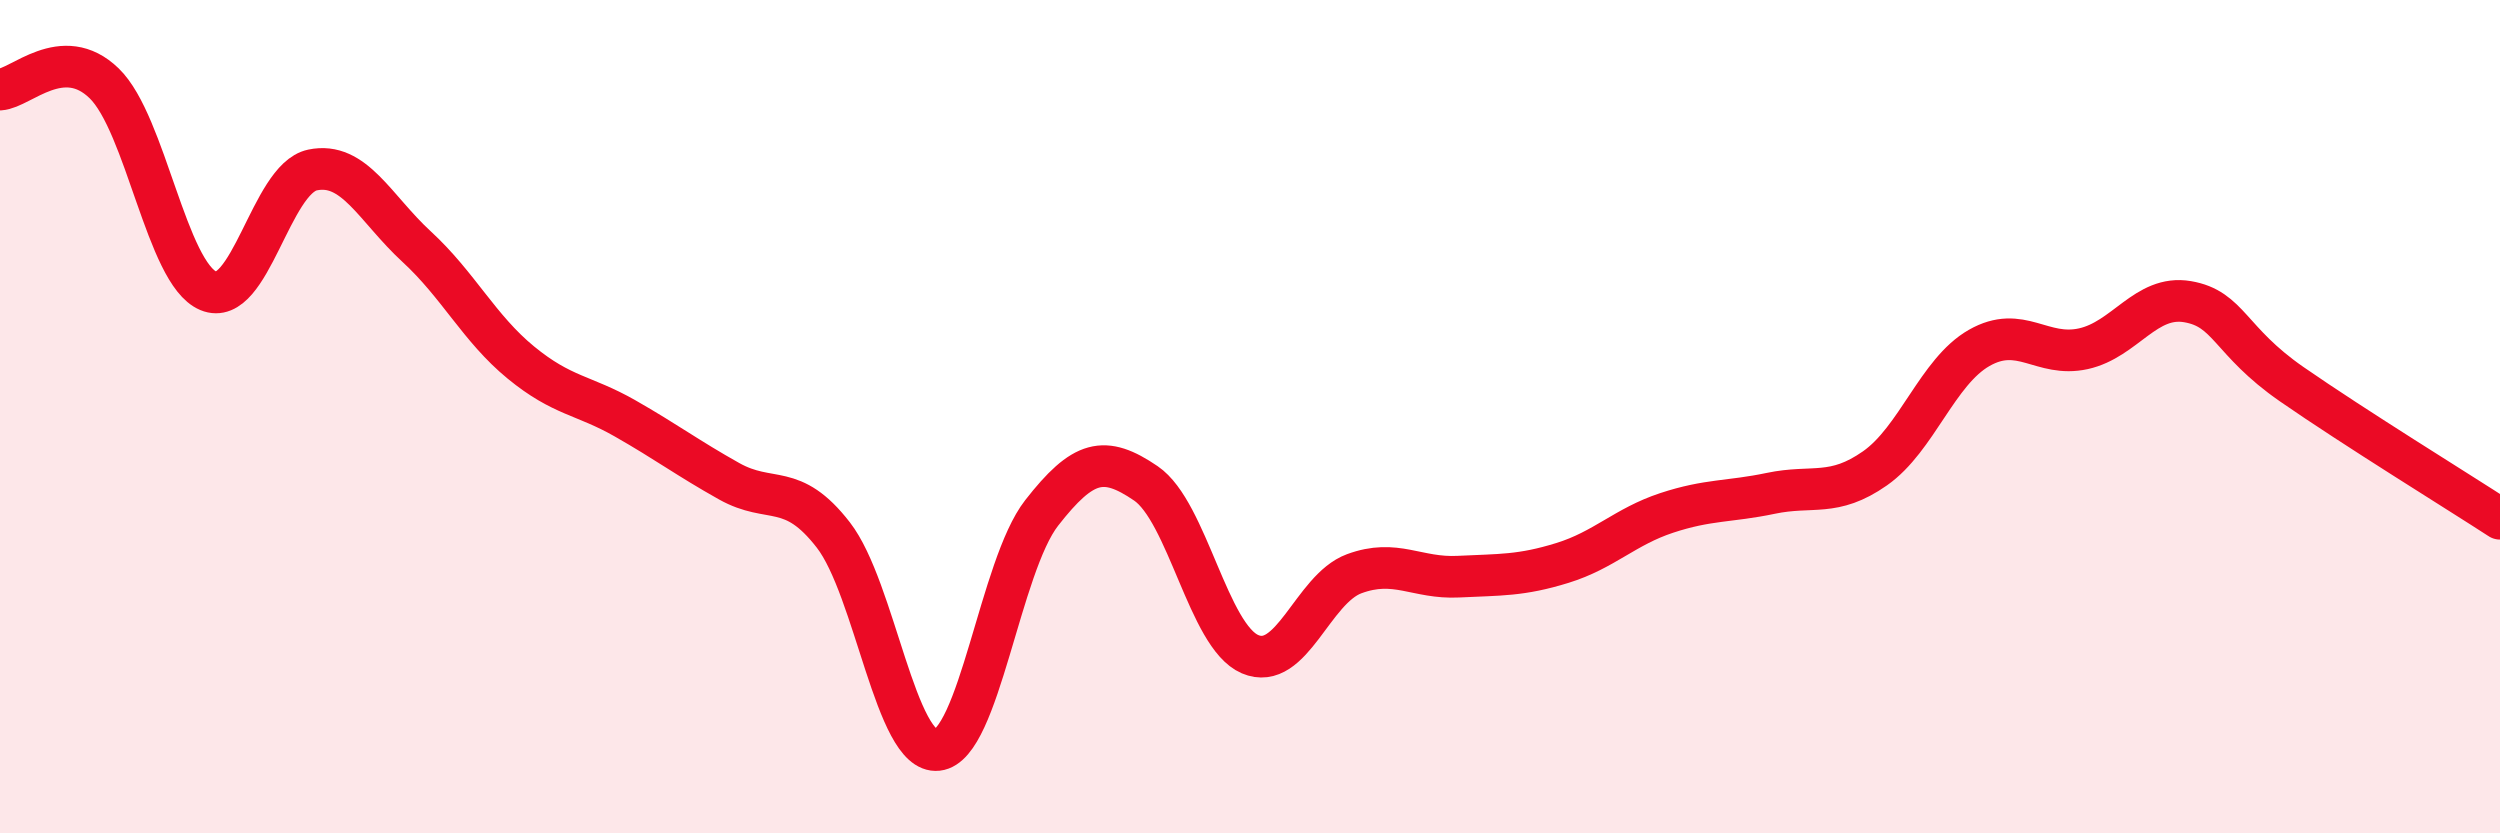
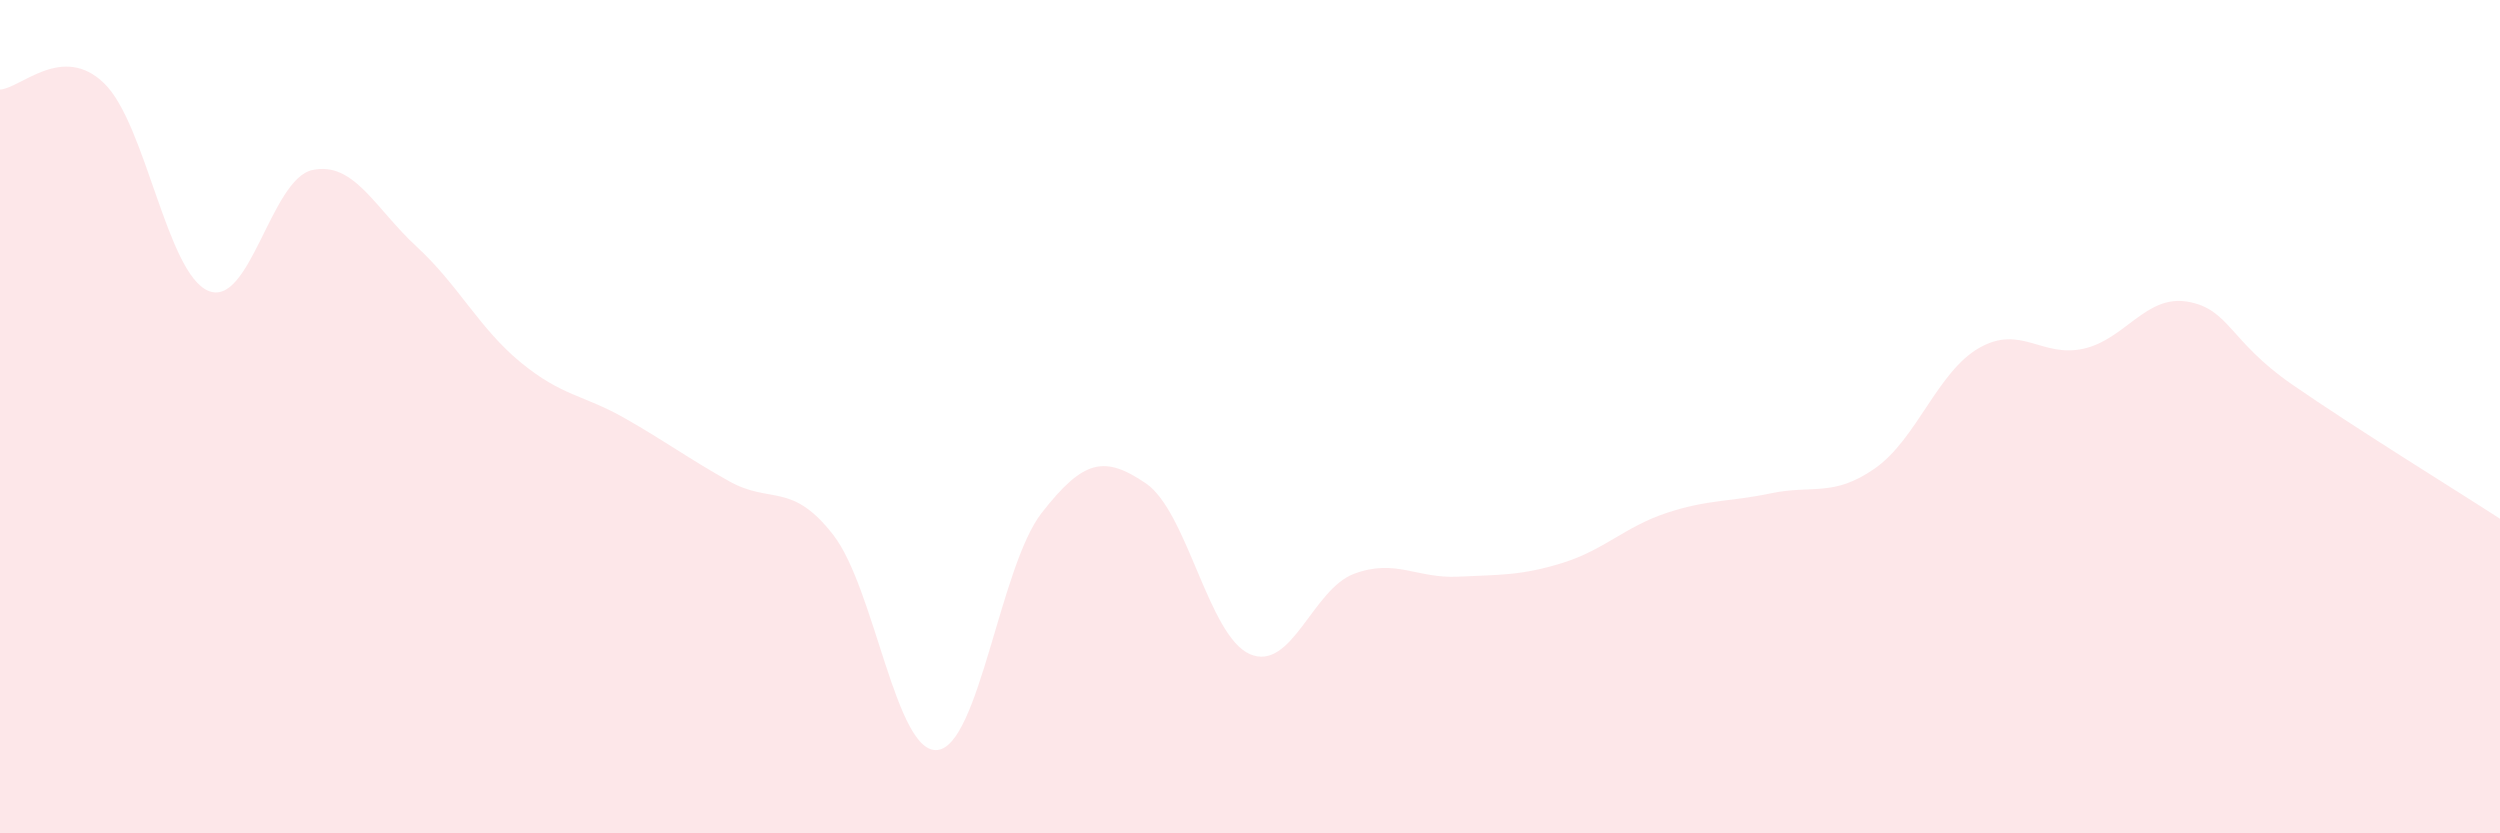
<svg xmlns="http://www.w3.org/2000/svg" width="60" height="20" viewBox="0 0 60 20">
  <path d="M 0,2.15 C 0.5,2.12 1.5,1.03 2.5,2 C 3.5,2.97 4,6.56 5,6.98 C 6,7.4 6.5,4.29 7.5,4.08 C 8.5,3.87 9,5 10,5.92 C 11,6.84 11.5,7.88 12.5,8.7 C 13.5,9.52 14,9.47 15,10.04 C 16,10.61 16.5,10.99 17.5,11.55 C 18.5,12.11 19,11.55 20,12.84 C 21,14.13 21.5,18.11 22.5,18 C 23.5,17.89 24,13.59 25,12.31 C 26,11.03 26.5,10.92 27.5,11.6 C 28.5,12.28 29,15.27 30,15.7 C 31,16.13 31.5,14.14 32.5,13.77 C 33.5,13.4 34,13.89 35,13.84 C 36,13.79 36.5,13.82 37.5,13.51 C 38.5,13.2 39,12.64 40,12.31 C 41,11.98 41.5,12.05 42.5,11.84 C 43.5,11.63 44,11.94 45,11.24 C 46,10.54 46.5,8.92 47.5,8.35 C 48.5,7.78 49,8.59 50,8.37 C 51,8.15 51.5,7.07 52.5,7.24 C 53.5,7.41 53.5,8.18 55,9.22 C 56.5,10.26 59,11.8 60,12.45L60 20L0 20Z" fill="#EB0A25" opacity="0.1" stroke-linecap="round" stroke-linejoin="round" />
-   <path d="M 0,2.15 C 0.5,2.12 1.5,1.03 2.5,2 C 3.5,2.97 4,6.56 5,6.98 C 6,7.4 6.5,4.29 7.5,4.08 C 8.5,3.87 9,5 10,5.92 C 11,6.84 11.5,7.88 12.5,8.7 C 13.5,9.52 14,9.47 15,10.04 C 16,10.61 16.5,10.99 17.5,11.55 C 18.5,12.11 19,11.55 20,12.84 C 21,14.13 21.5,18.11 22.5,18 C 23.5,17.89 24,13.59 25,12.31 C 26,11.03 26.5,10.92 27.5,11.6 C 28.5,12.28 29,15.27 30,15.7 C 31,16.13 31.5,14.14 32.5,13.77 C 33.5,13.4 34,13.89 35,13.84 C 36,13.79 36.5,13.82 37.5,13.51 C 38.5,13.2 39,12.64 40,12.31 C 41,11.98 41.5,12.05 42.5,11.84 C 43.5,11.63 44,11.94 45,11.24 C 46,10.54 46.5,8.92 47.5,8.35 C 48.5,7.78 49,8.59 50,8.37 C 51,8.15 51.5,7.07 52.5,7.24 C 53.5,7.41 53.5,8.18 55,9.22 C 56.5,10.26 59,11.8 60,12.45" stroke="#EB0A25" stroke-width="1" fill="none" stroke-linecap="round" stroke-linejoin="round" />
</svg>